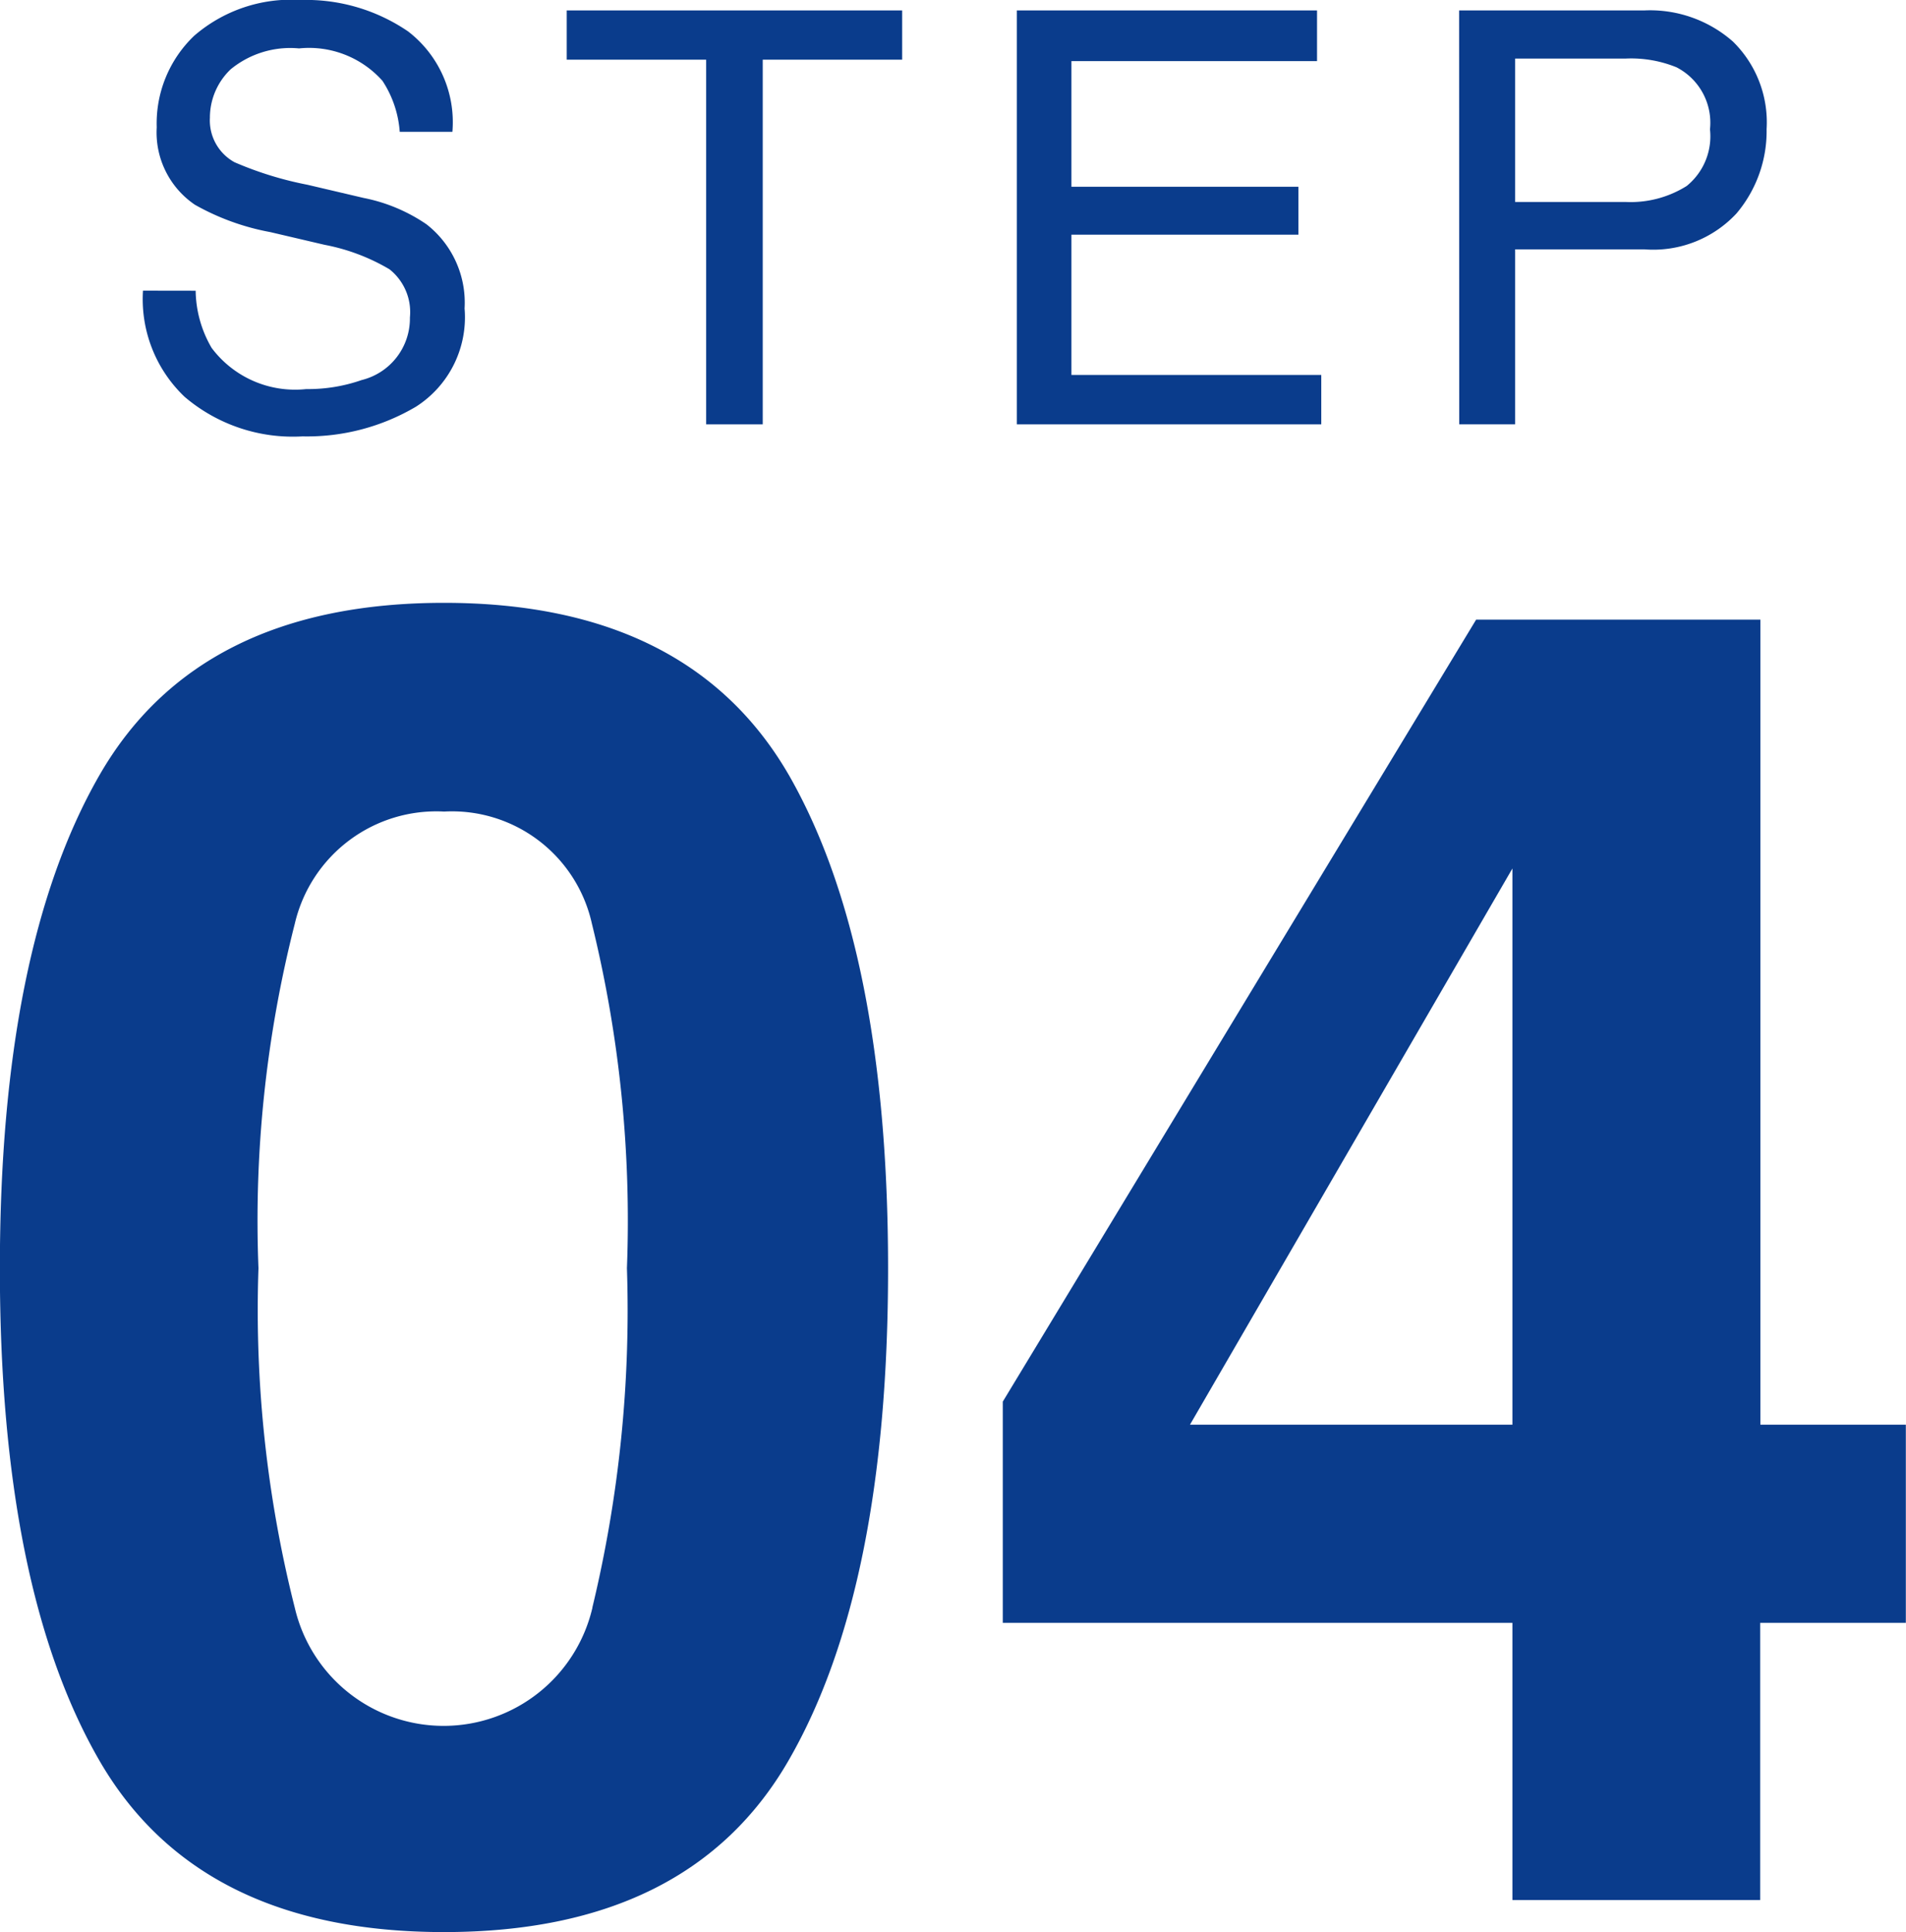
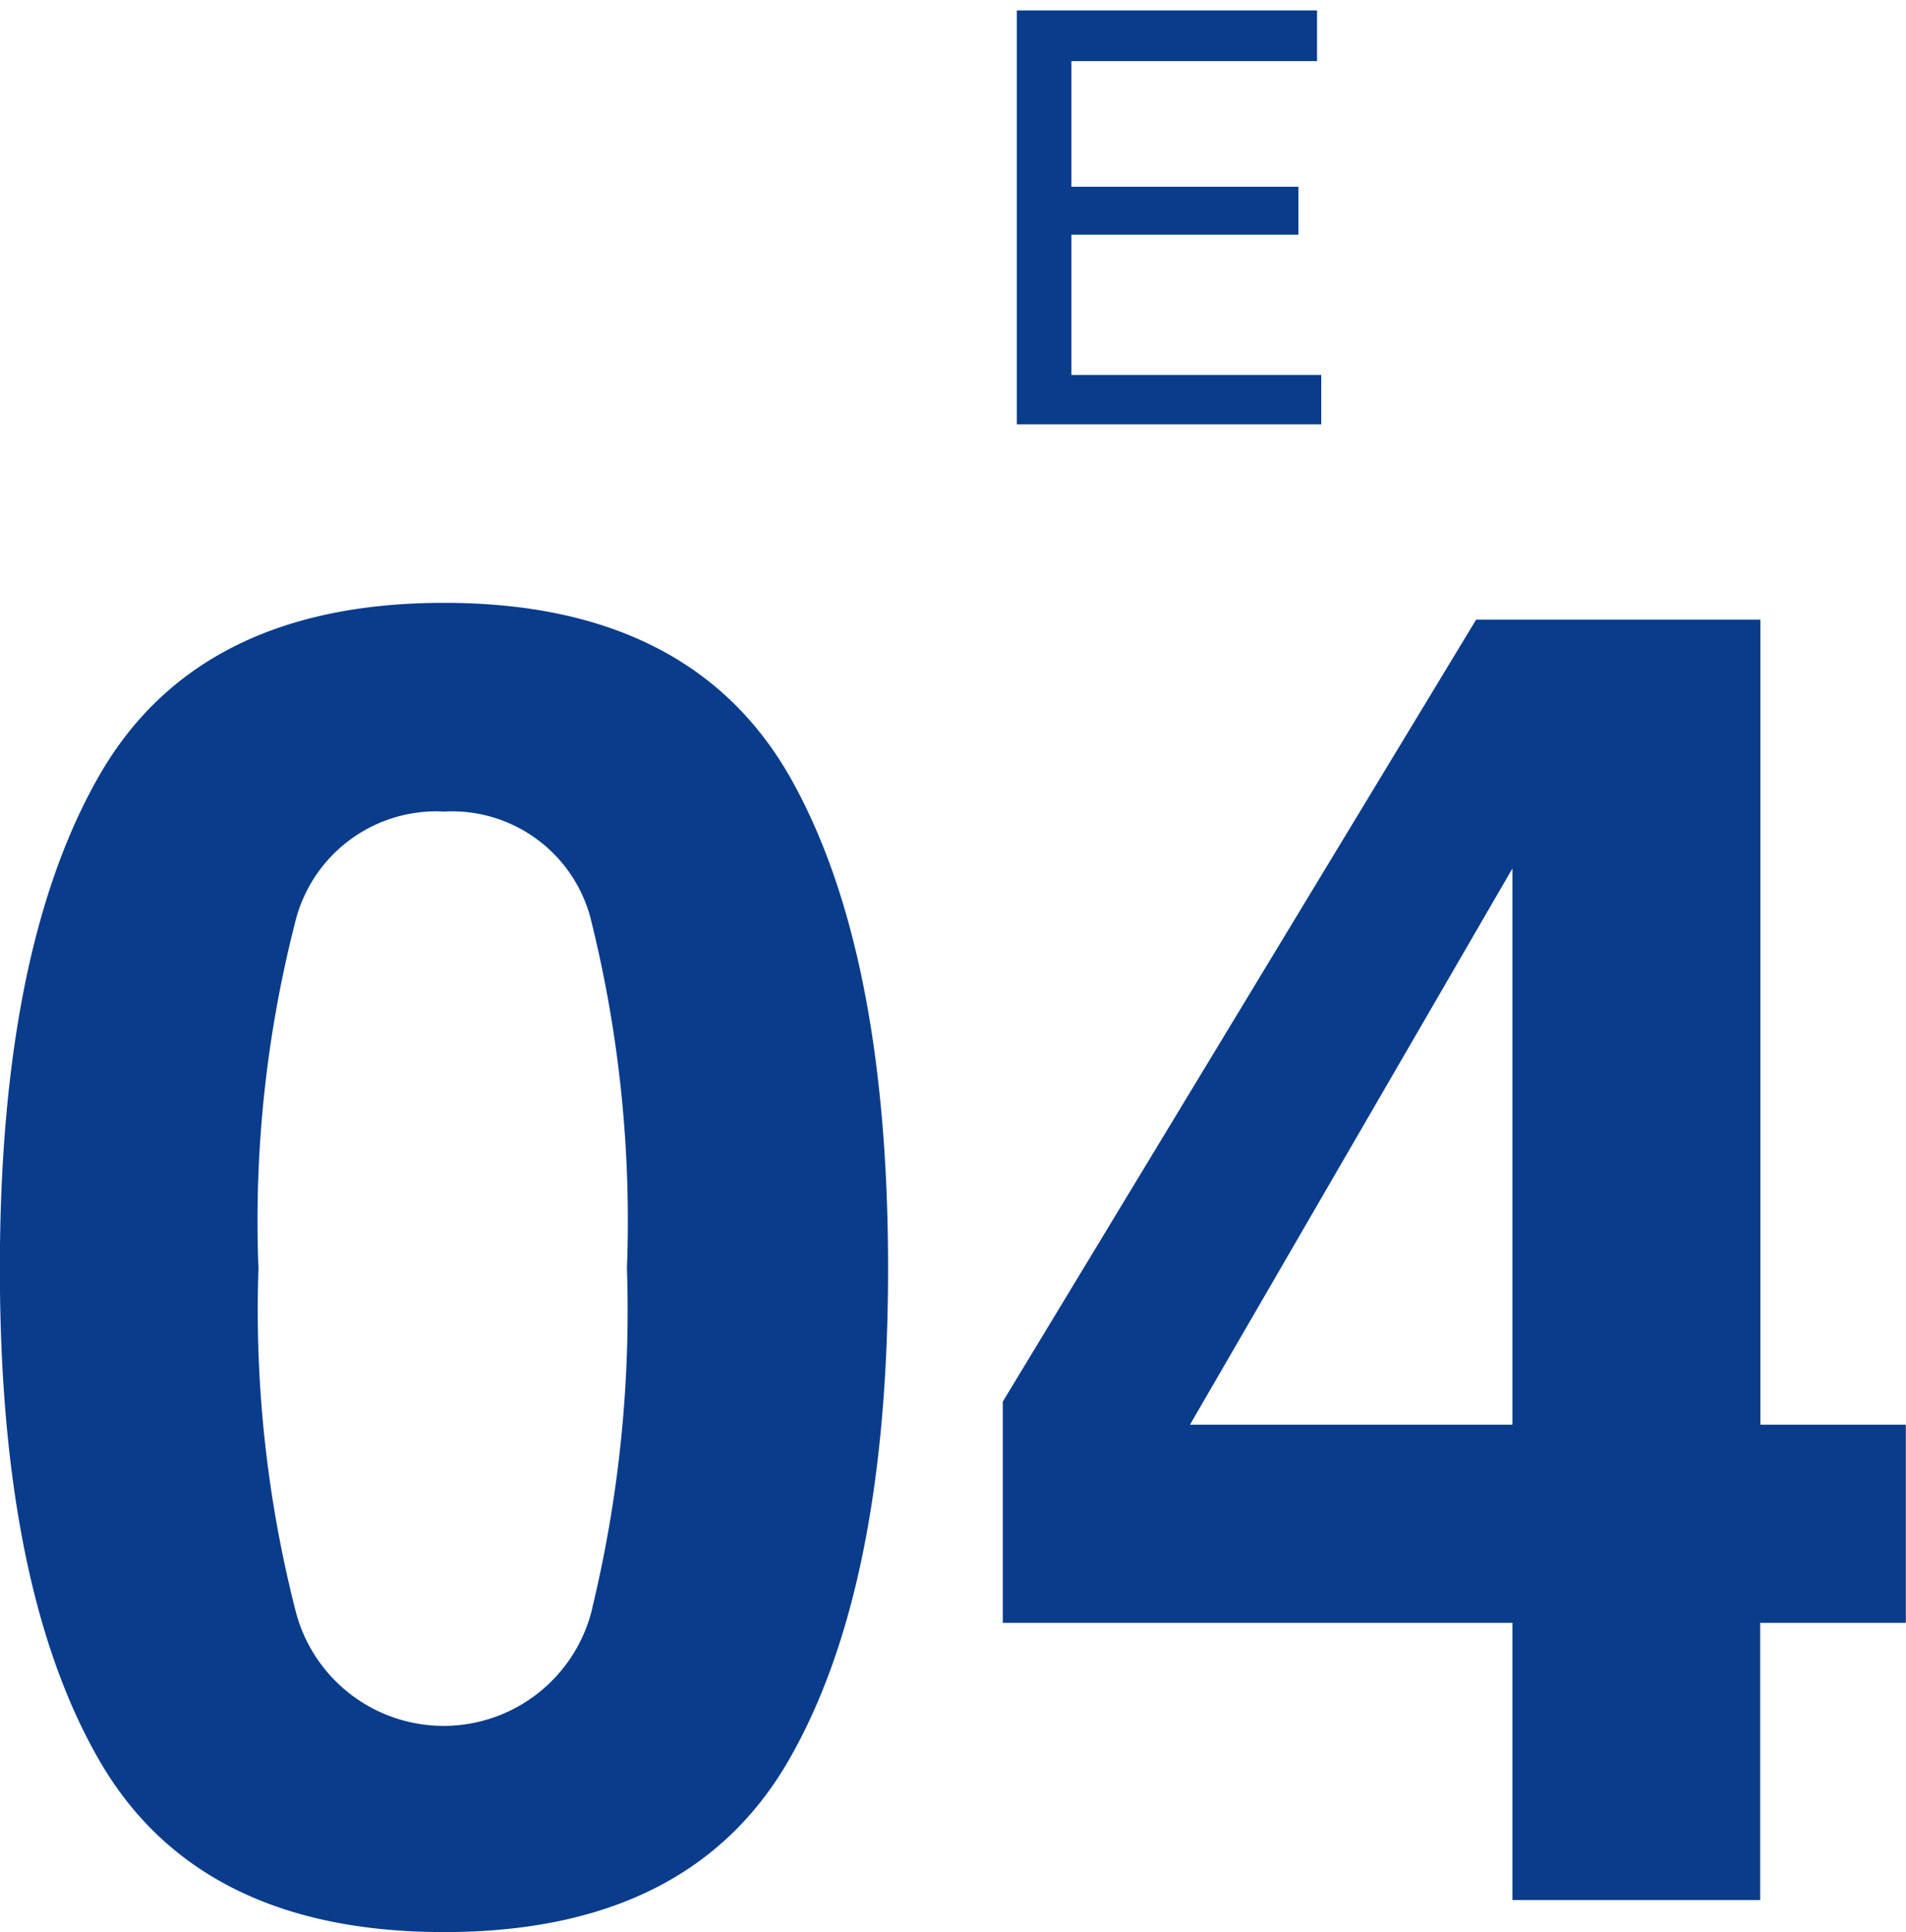
<svg xmlns="http://www.w3.org/2000/svg" id="グループ_17550" data-name="グループ 17550" width="47.734" height="48.366" viewBox="0 0 47.734 48.366">
  <g id="グループ_17548" data-name="グループ 17548" transform="translate(3.581)">
-     <path id="パス_51148" data-name="パス 51148" d="M515.223,28.881a2.908,2.908,0,0,0,.4,1.431,2.612,2.612,0,0,0,2.37,1.031,4.07,4.07,0,0,0,1.387-.226,1.588,1.588,0,0,0,1.209-1.567,1.367,1.367,0,0,0-.512-1.206,5.038,5.038,0,0,0-1.627-.613l-1.359-.318a6.065,6.065,0,0,1-1.886-.684,2.187,2.187,0,0,1-.957-1.939,3.031,3.031,0,0,1,.94-2.293,3.71,3.71,0,0,1,2.663-.894,4.53,4.53,0,0,1,2.693.787,2.866,2.866,0,0,1,1.109,2.513h-1.319a2.669,2.669,0,0,0-.433-1.277,2.462,2.462,0,0,0-2.089-.811,2.353,2.353,0,0,0-1.711.522,1.67,1.67,0,0,0-.521,1.213,1.193,1.193,0,0,0,.616,1.114,8.831,8.831,0,0,0,1.826.564l1.407.33a4.242,4.242,0,0,1,1.571.657,2.485,2.485,0,0,1,.958,2.109,2.654,2.654,0,0,1-1.221,2.462,5.366,5.366,0,0,1-2.838.741,4.179,4.179,0,0,1-2.95-.988,3.371,3.371,0,0,1-1.045-2.66Z" transform="translate(-513.904 -21.603)" fill="#0a3c8c" />
-     <path id="パス_51149" data-name="パス 51149" d="M531.856,21.838v1.233h-3.492V32.2h-1.417V23.071h-3.492V21.838Z" transform="translate(-512.843 -21.577)" fill="#0a3c8c" />
    <path id="パス_51150" data-name="パス 51150" d="M533.6,21.838h7.519v1.269h-6.151v3.145h5.685v1.2h-5.685v3.511h6.257V32.2H533.6Z" transform="translate(-511.716 -21.577)" fill="#0a3c8c" />
-     <path id="パス_51151" data-name="パス 51151" d="M543.569,21.838h4.637a3.142,3.142,0,0,1,2.22.779,2.83,2.83,0,0,1,.844,2.19,3.19,3.19,0,0,1-.753,2.112,2.847,2.847,0,0,1-2.309.9h-3.236V32.2h-1.4Zm5.443,1.423a3.015,3.015,0,0,0-1.267-.218h-2.773v3.59h2.773a2.639,2.639,0,0,0,1.523-.4,1.6,1.6,0,0,0,.584-1.418A1.561,1.561,0,0,0,549.012,23.261Z" transform="translate(-510.608 -21.577)" fill="#0a3c8c" />
  </g>
  <g id="グループ_17549" data-name="グループ 17549" transform="translate(0 15.09)">
    <path id="パス_51152" data-name="パス 51152" d="M521.8,68.46q-6.161,0-8.642-4.315t-2.48-12.3q0-7.985,2.48-12.322t8.642-4.338q6.161,0,8.653,4.338,2.468,4.335,2.469,12.322t-2.481,12.3Q527.964,68.461,521.8,68.46Zm3.715-8.119a31.768,31.768,0,0,0,.867-8.5,31.14,31.14,0,0,0-.879-8.631,3.589,3.589,0,0,0-3.7-2.8,3.639,3.639,0,0,0-3.737,2.8,30.059,30.059,0,0,0-.912,8.631,30.394,30.394,0,0,0,.912,8.509,3.827,3.827,0,0,0,7.452-.011Z" transform="translate(-510.681 -35.184)" fill="#0a3c8c" />
    <path id="パス_51153" data-name="パス 51153" d="M555.9,55.716v4.961h-3.648v6.94h-6.205v-6.94H533.284V55.139l11.854-19.575h7.119V55.716Zm-17.928,0h8.075V41.793Z" transform="translate(-508.17 -35.142)" fill="#0a3c8c" />
  </g>
</svg>